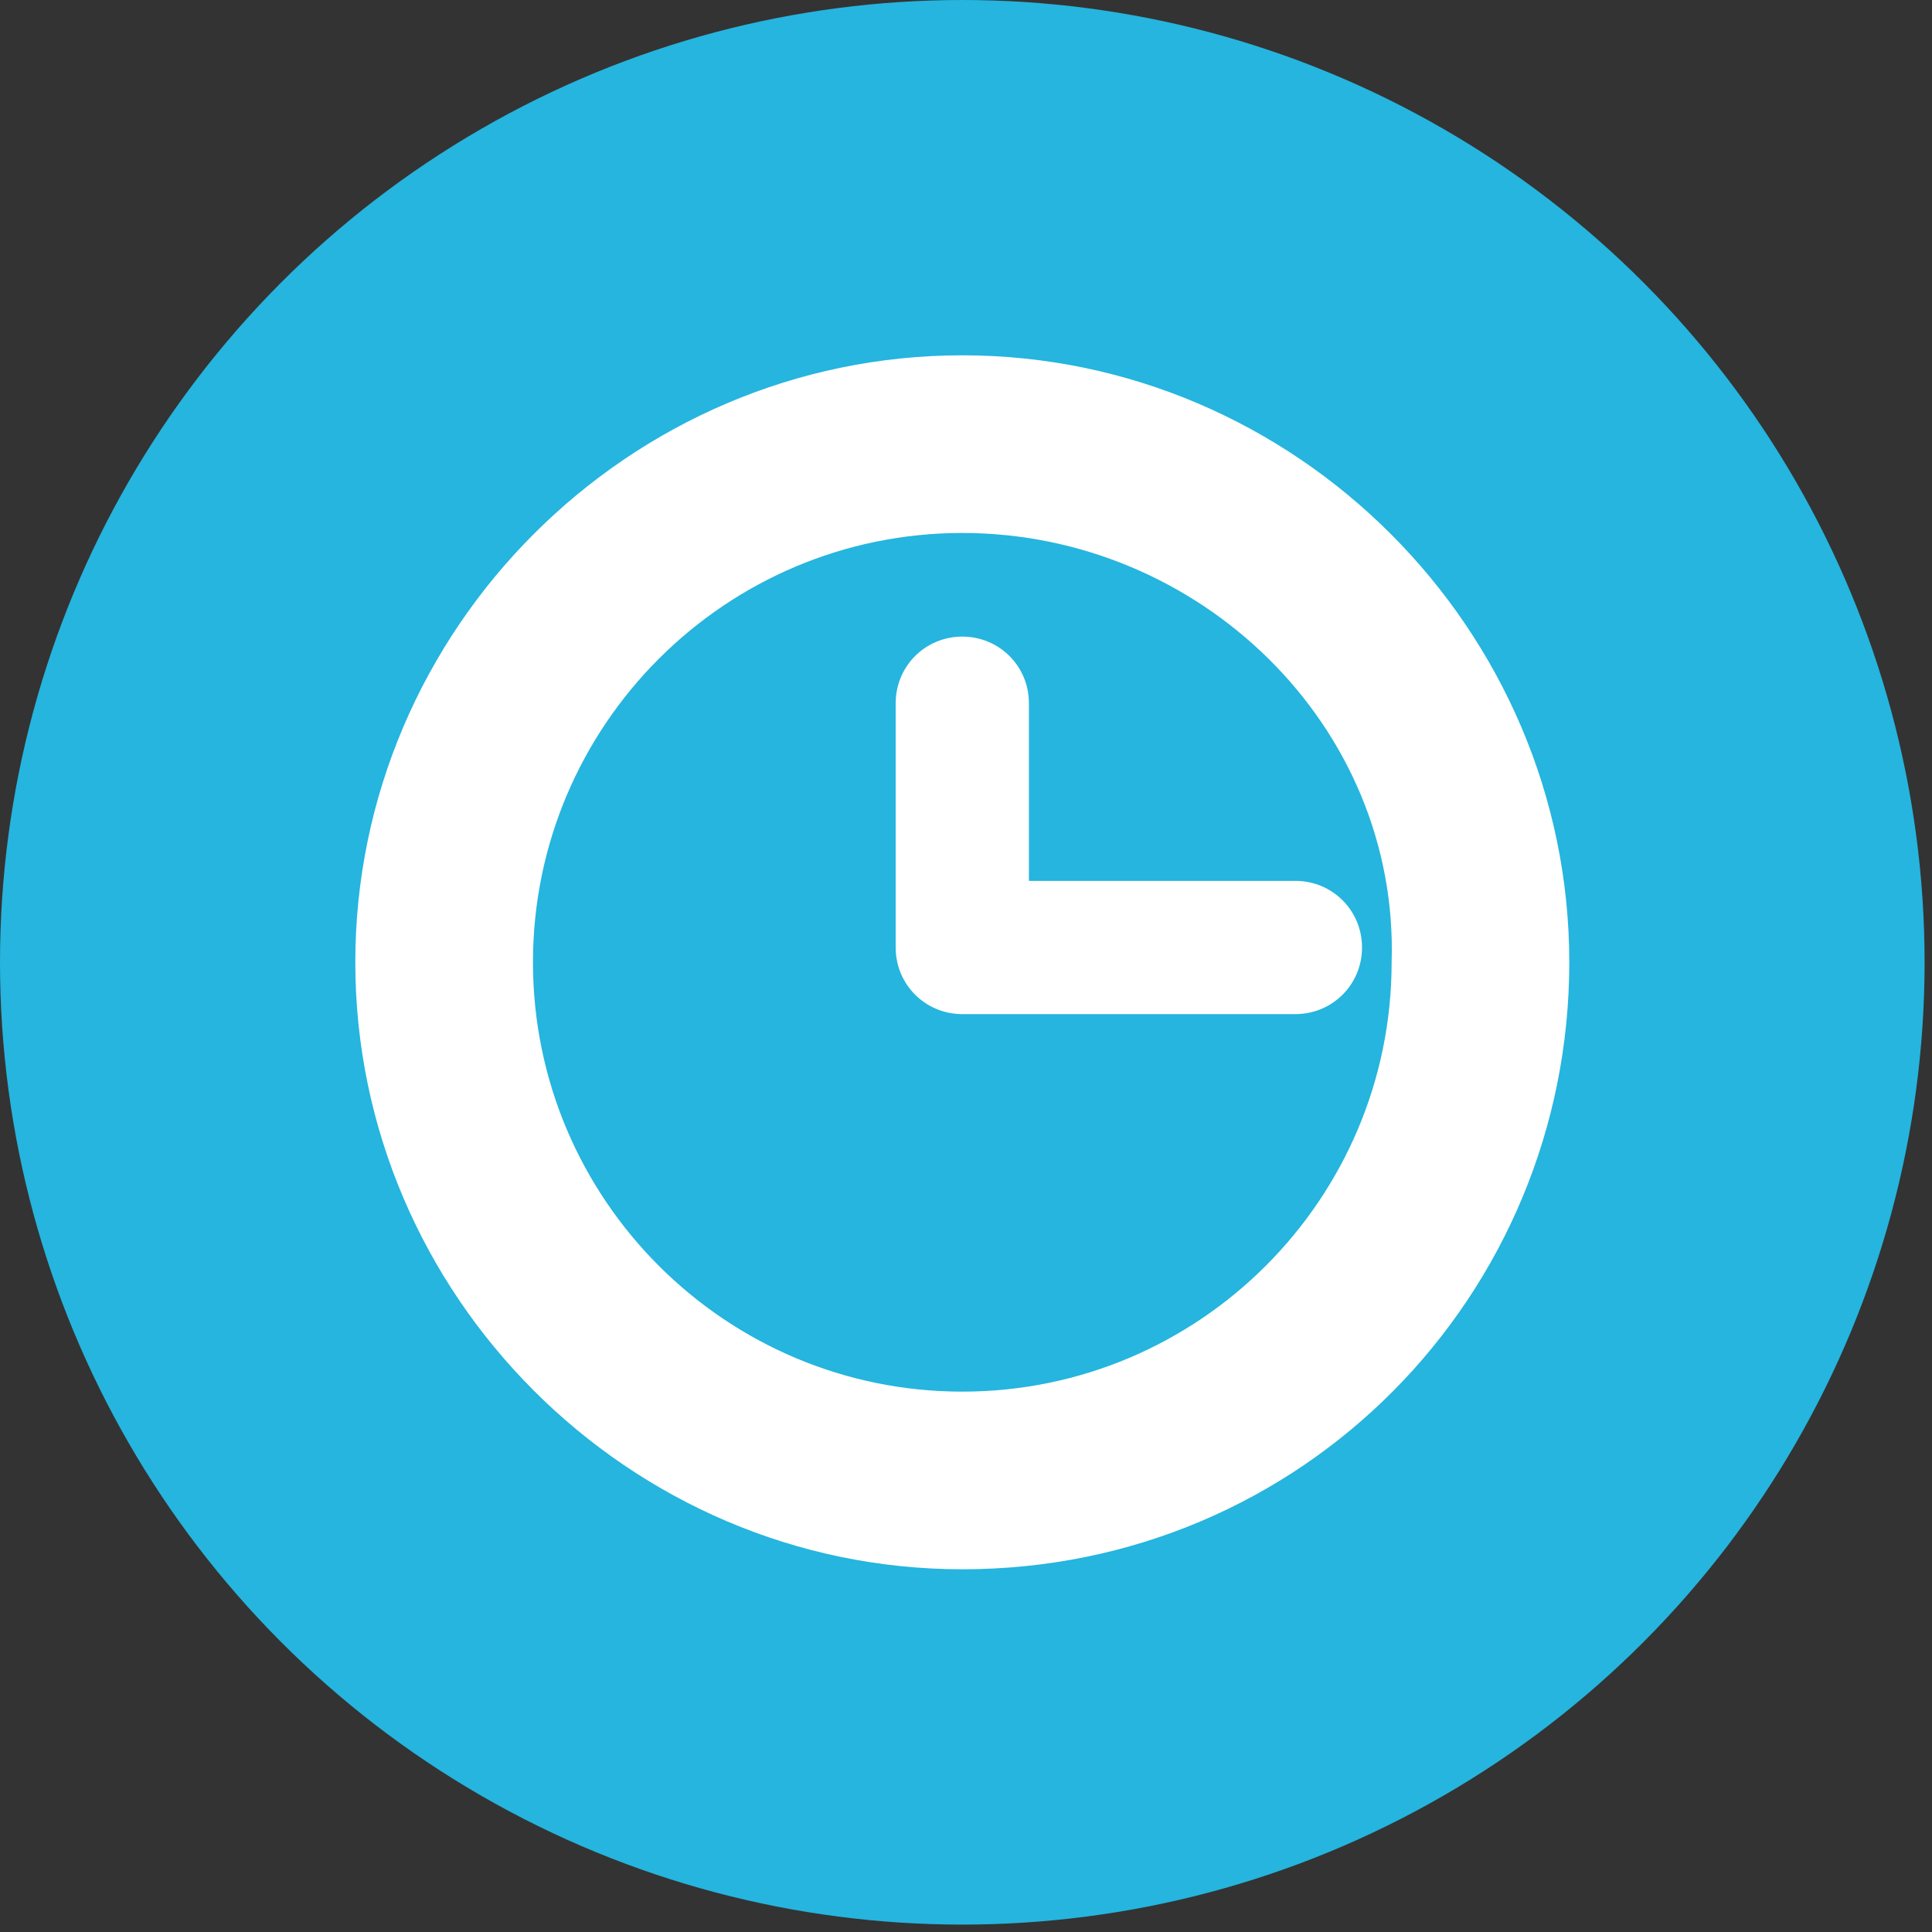
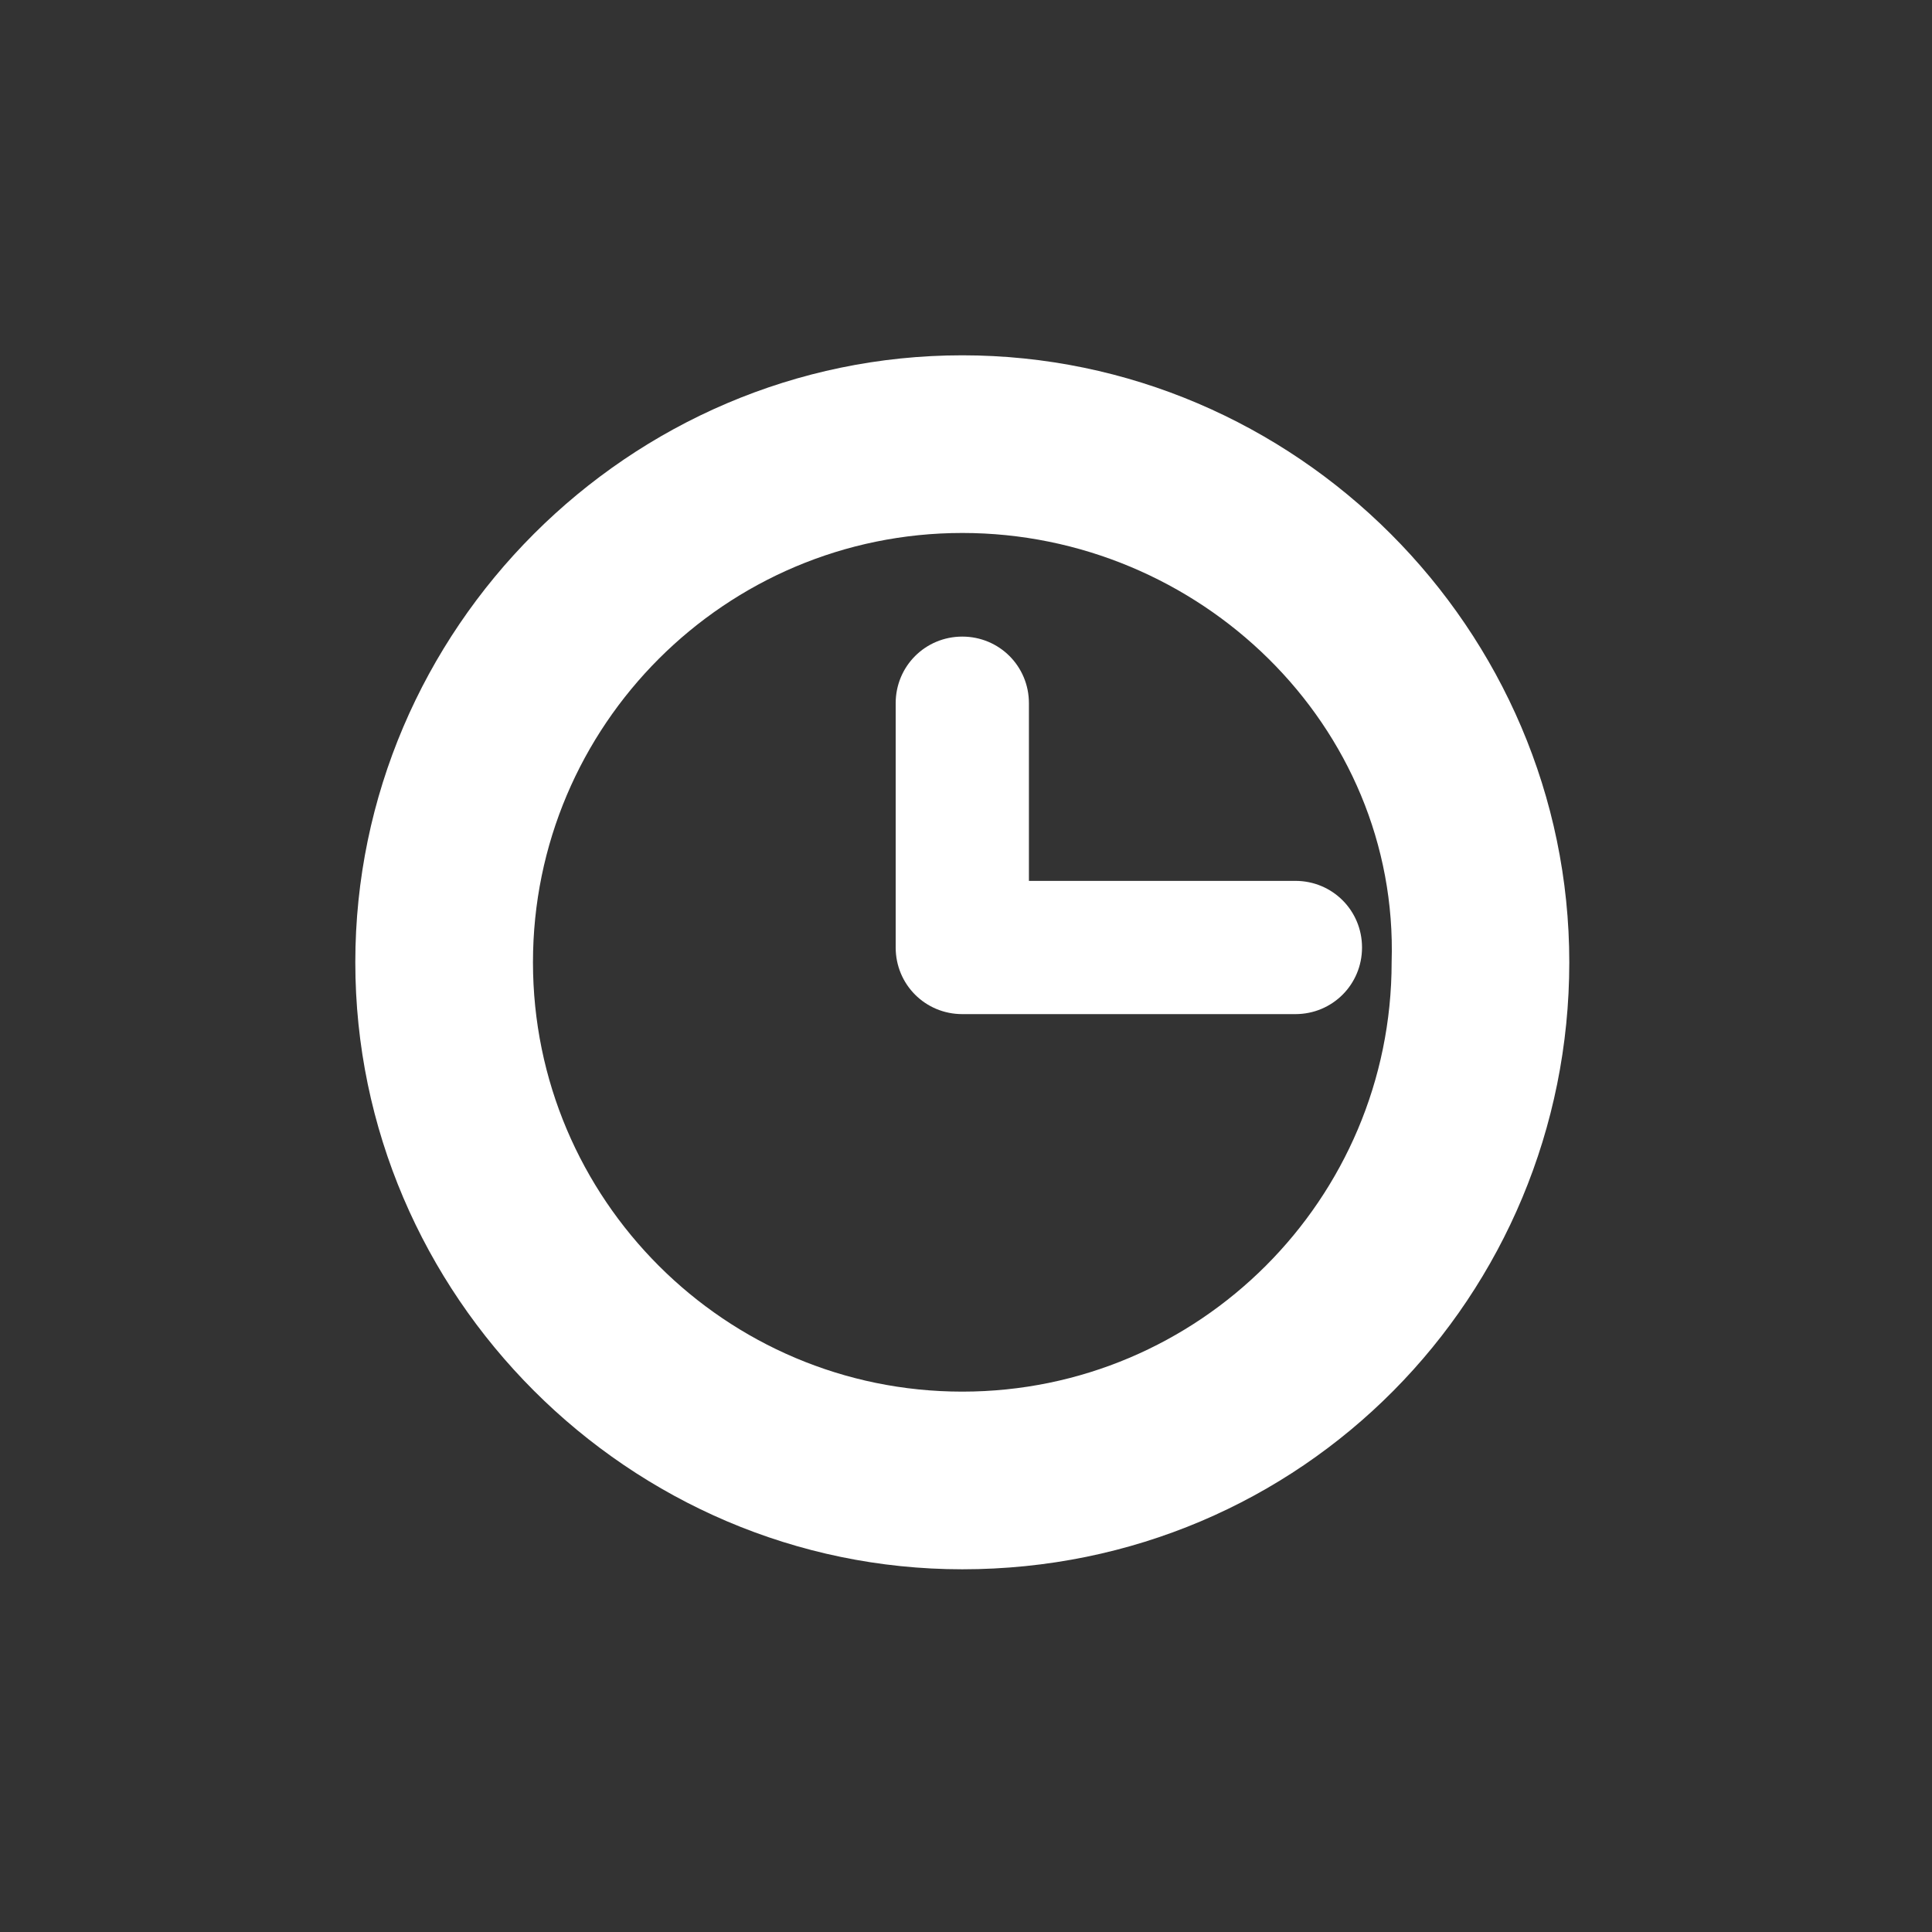
<svg xmlns="http://www.w3.org/2000/svg" width="26.1" height="26.1" viewBox="0 0 26.1 26.1">
  <rect x="0" y="0" width="26.1" height="26.1" fill="#333333" stroke="none" />
  <style type="text/css">.st0{fill:#25B5DE;} .st1{fill:#FFFFFF;}</style>
-   <circle class="st0" cx="13" cy="13" r="13" />
-   <path class="st1" d="M13 21.2c-4.5 0-8.2-3.7-8.2-8.2s3.7-8.2 8.2-8.2c4.5 0 8.2 3.7 8.2 8.2s-3.6 8.2-8.2 8.2zm0-14c-3.2 0-5.8 2.6-5.8 5.8 0 3.2 2.6 5.8 5.8 5.8 3.2 0 5.8-2.6 5.8-5.8.1-3.2-2.6-5.8-5.8-5.8zM13 13.7c-.5 0-.9-.4-.9-.9v-3.3c0-.5.4-.9.9-.9s.9.4.9.9v3.3c0 .5-.4.9-.9.9zM17.5 13.7h-4.5c-.5 0-.9-.4-.9-.9s.4-.9.9-.9h4.5c.5 0 .9.4.9.9s-.4.9-.9.9z" />
+   <path class="st1" d="M13 21.2c-4.5 0-8.2-3.7-8.2-8.2s3.7-8.2 8.2-8.2c4.5 0 8.2 3.7 8.2 8.2s-3.6 8.2-8.2 8.2zm0-14c-3.2 0-5.8 2.6-5.8 5.8 0 3.2 2.6 5.8 5.8 5.8 3.2 0 5.8-2.6 5.8-5.8.1-3.2-2.6-5.8-5.8-5.8zM13 13.7c-.5 0-.9-.4-.9-.9v-3.3c0-.5.4-.9.9-.9s.9.4.9.9v3.3c0 .5-.4.9-.9.9M17.5 13.7h-4.5c-.5 0-.9-.4-.9-.9s.4-.9.9-.9h4.5c.5 0 .9.4.9.9s-.4.9-.9.9z" />
</svg>